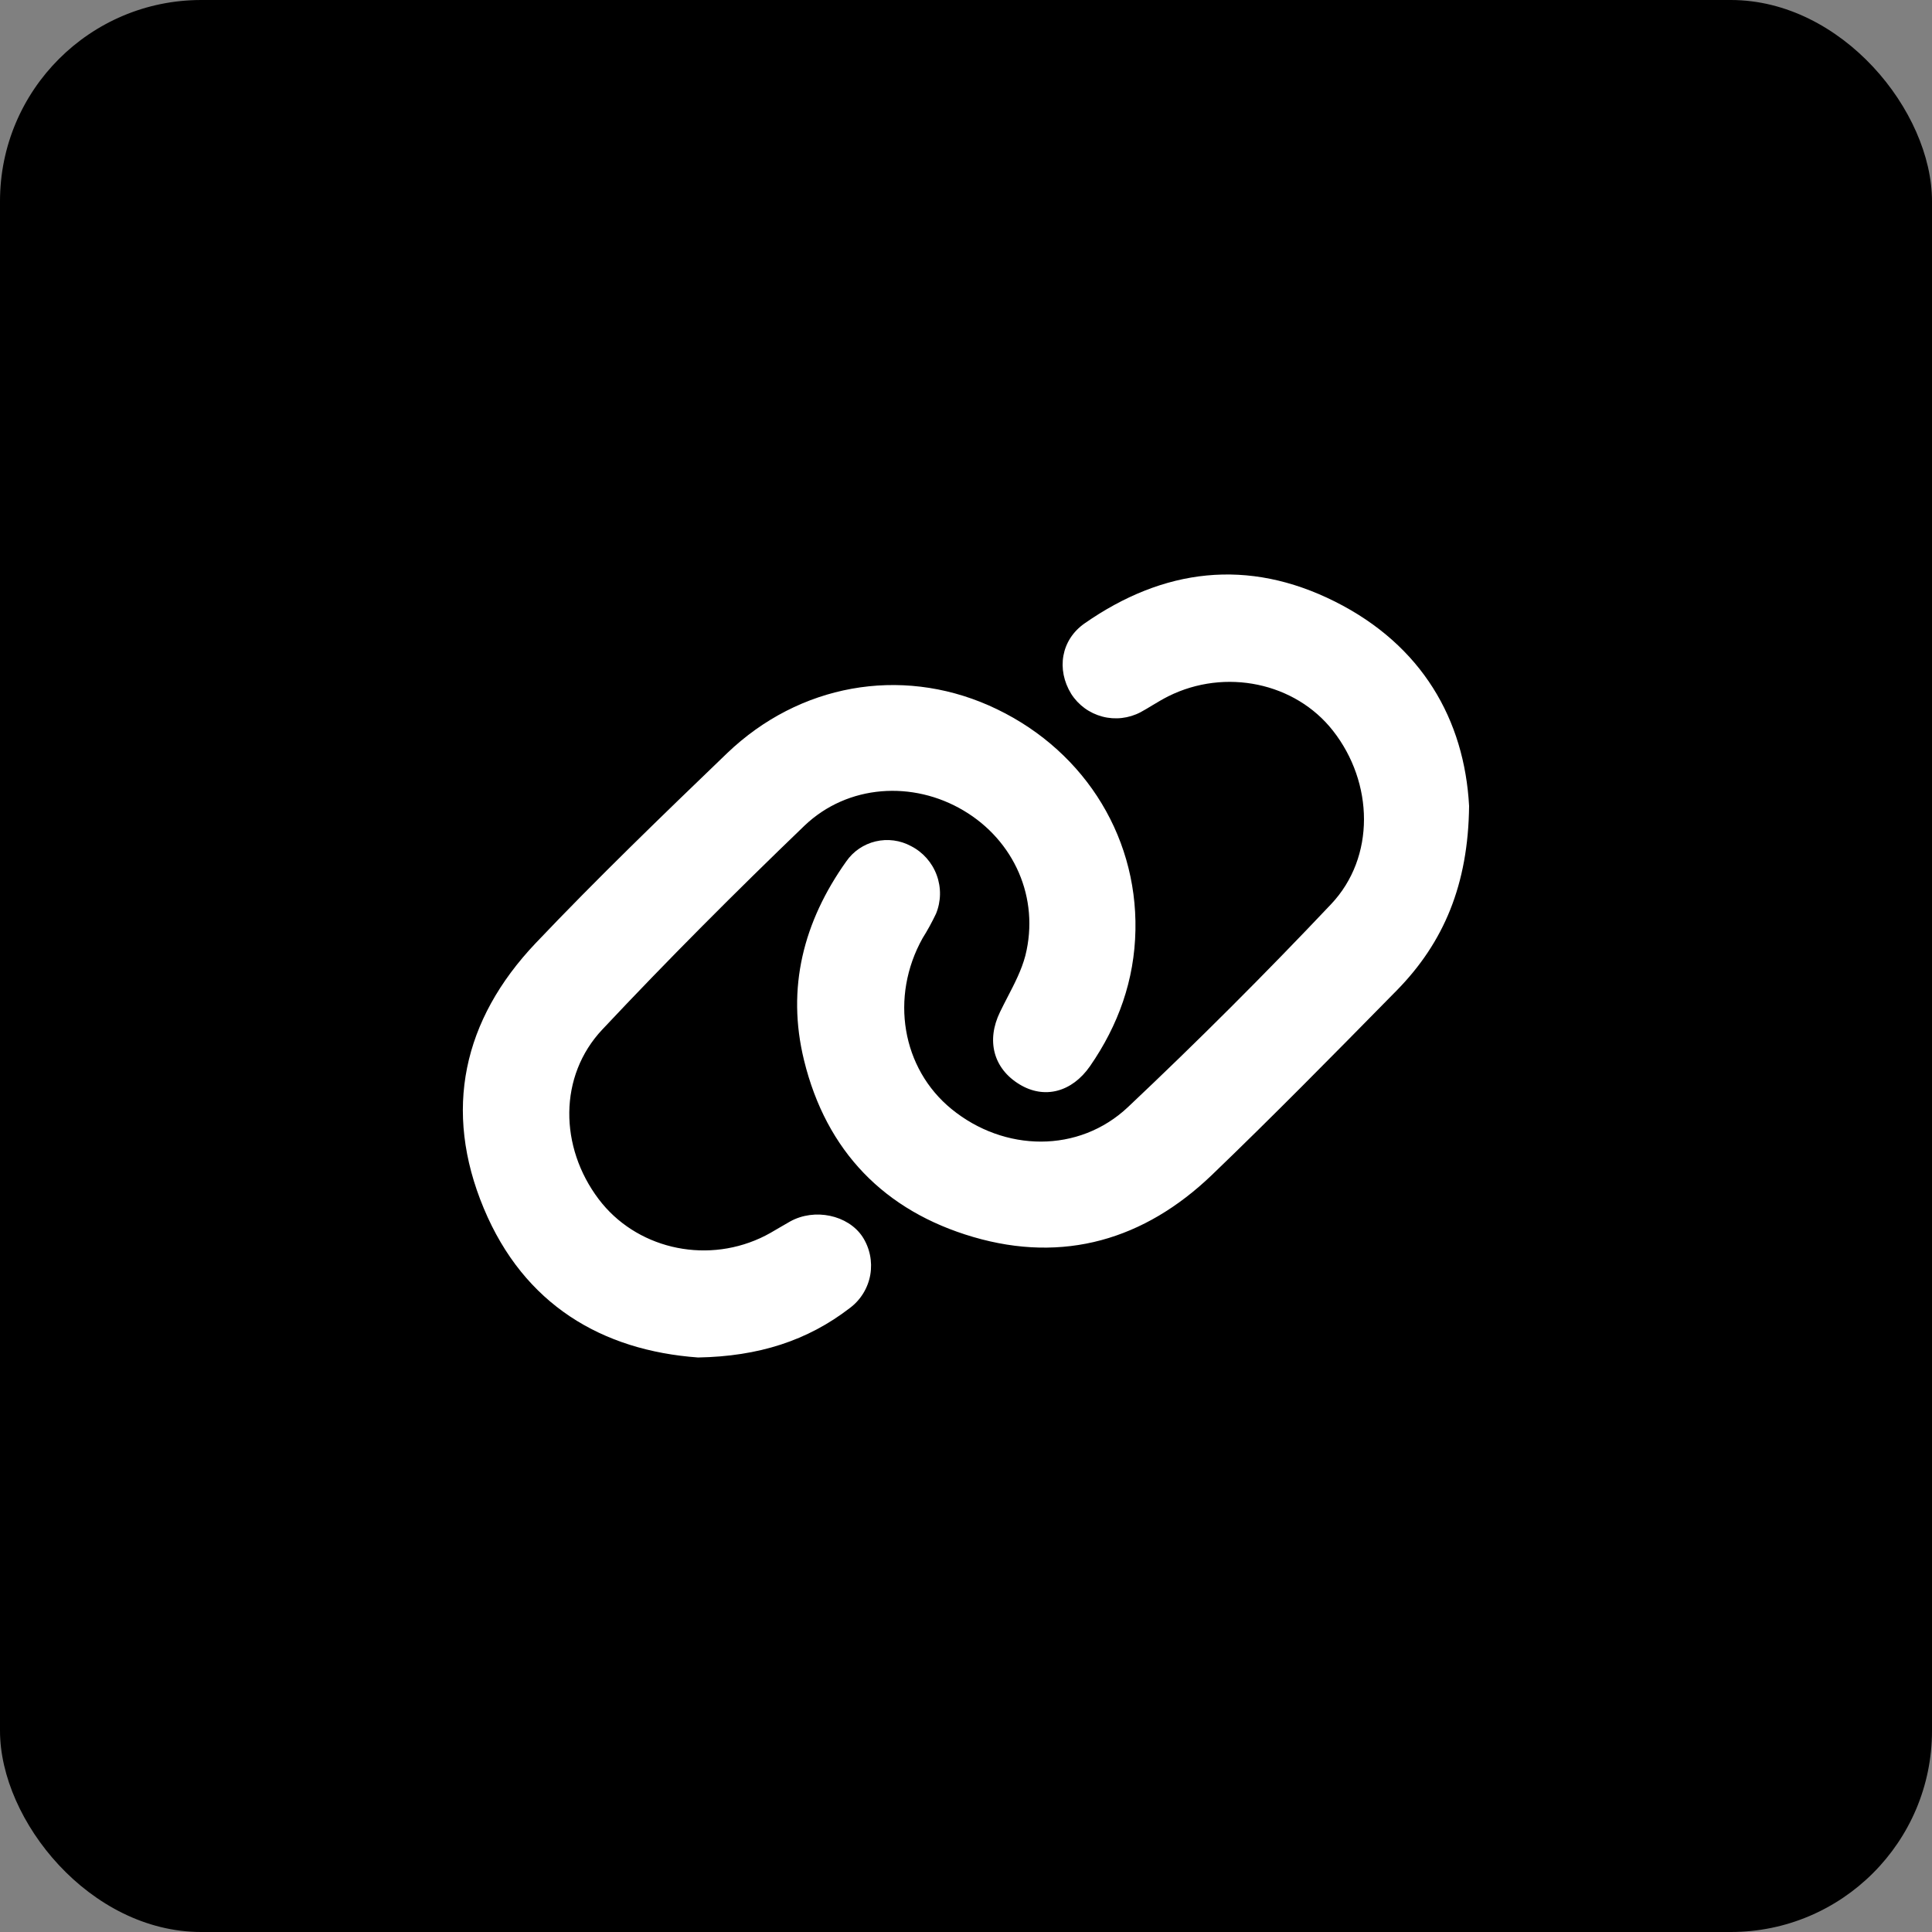
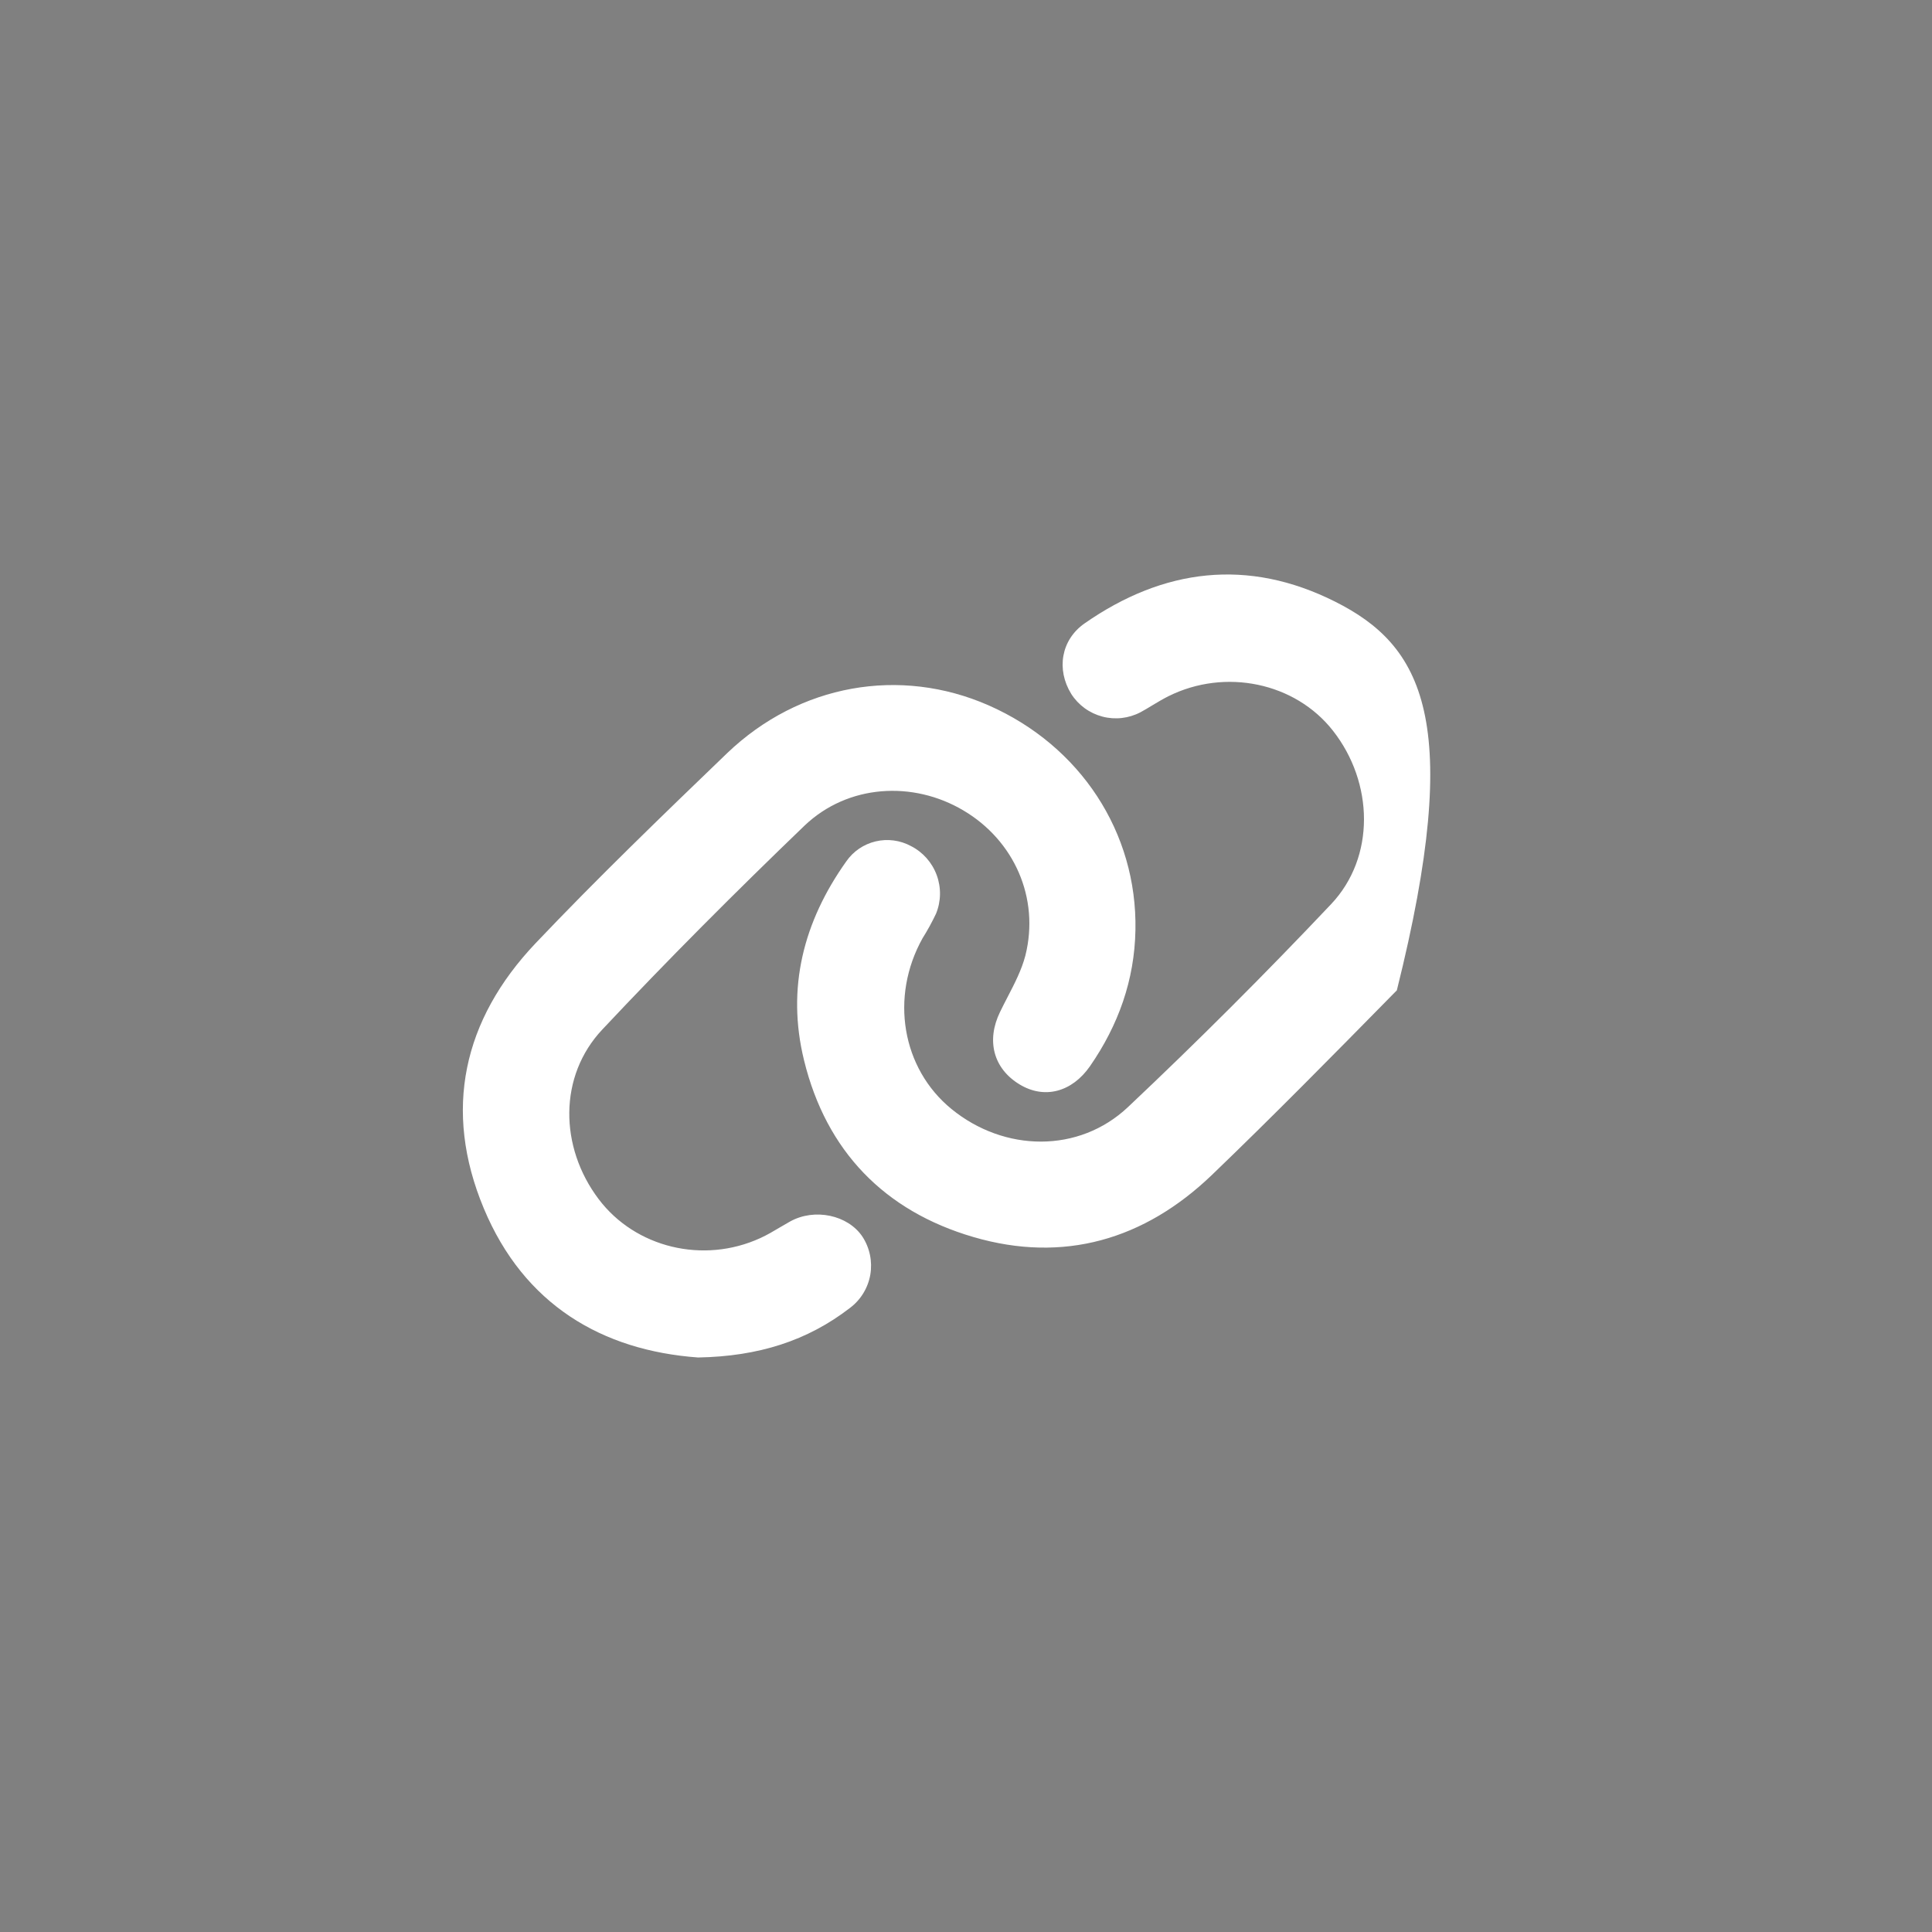
<svg xmlns="http://www.w3.org/2000/svg" fill="none" height="30" viewBox="0 0 30 30" width="30">
  <rect x="0" y="0" width="30" height="30" fill="#808080" stroke="none" />
-   <rect fill="black" height="30" rx="3.125" width="30" />
-   <path clip-rule="evenodd" d="M21.69 15.378C22.42 14.633 22.799 13.733 22.812 12.515C22.739 11.18 22.086 10.021 20.727 9.34C19.377 8.664 18.067 8.825 16.84 9.681C16.476 9.936 16.4 10.395 16.634 10.775C16.745 10.949 16.917 11.074 17.117 11.127C17.316 11.18 17.528 11.155 17.711 11.059C17.775 11.024 17.837 10.987 17.899 10.949C17.979 10.901 18.059 10.853 18.143 10.811C19.027 10.371 20.111 10.599 20.697 11.345C21.332 12.153 21.359 13.31 20.669 14.04C19.648 15.12 18.597 16.17 17.516 17.19C16.751 17.912 15.593 17.889 14.775 17.221C14.004 16.592 13.816 15.481 14.326 14.568C14.403 14.446 14.472 14.319 14.534 14.189C14.613 13.997 14.617 13.783 14.545 13.588C14.473 13.393 14.331 13.232 14.146 13.138C13.978 13.047 13.783 13.021 13.597 13.065C13.411 13.109 13.248 13.22 13.14 13.377C12.476 14.311 12.21 15.342 12.485 16.464C12.83 17.876 13.736 18.805 15.113 19.208C16.516 19.619 17.771 19.249 18.817 18.246C19.765 17.335 20.687 16.398 21.608 15.461L21.69 15.378ZM7.512 18.763C8.137 20.261 9.351 20.971 10.84 21.079C11.779 21.062 12.539 20.819 13.2 20.308C13.366 20.183 13.478 19.999 13.514 19.794C13.549 19.589 13.506 19.378 13.392 19.203C13.167 18.866 12.649 18.756 12.269 18.967C12.217 18.996 12.166 19.026 12.115 19.056C12.014 19.116 11.912 19.177 11.806 19.225C10.92 19.631 9.865 19.374 9.296 18.62C8.685 17.811 8.672 16.709 9.353 15.986C10.37 14.903 11.421 13.851 12.492 12.821C13.166 12.178 14.177 12.119 14.962 12.586C15.748 13.052 16.146 13.944 15.922 14.838C15.863 15.064 15.752 15.277 15.642 15.489C15.604 15.563 15.565 15.638 15.529 15.713C15.312 16.157 15.425 16.592 15.831 16.838C16.216 17.072 16.645 16.96 16.926 16.555C17.366 15.919 17.617 15.218 17.631 14.442C17.66 12.927 16.776 11.58 15.352 10.953C13.977 10.349 12.413 10.62 11.29 11.696C10.284 12.664 9.277 13.635 8.315 14.648C7.19 15.835 6.876 17.24 7.512 18.763Z" fill="white" fill-rule="evenodd" />
+   <path clip-rule="evenodd" d="M21.69 15.378C22.739 11.18 22.086 10.021 20.727 9.34C19.377 8.664 18.067 8.825 16.84 9.681C16.476 9.936 16.4 10.395 16.634 10.775C16.745 10.949 16.917 11.074 17.117 11.127C17.316 11.18 17.528 11.155 17.711 11.059C17.775 11.024 17.837 10.987 17.899 10.949C17.979 10.901 18.059 10.853 18.143 10.811C19.027 10.371 20.111 10.599 20.697 11.345C21.332 12.153 21.359 13.31 20.669 14.04C19.648 15.12 18.597 16.17 17.516 17.19C16.751 17.912 15.593 17.889 14.775 17.221C14.004 16.592 13.816 15.481 14.326 14.568C14.403 14.446 14.472 14.319 14.534 14.189C14.613 13.997 14.617 13.783 14.545 13.588C14.473 13.393 14.331 13.232 14.146 13.138C13.978 13.047 13.783 13.021 13.597 13.065C13.411 13.109 13.248 13.22 13.14 13.377C12.476 14.311 12.21 15.342 12.485 16.464C12.83 17.876 13.736 18.805 15.113 19.208C16.516 19.619 17.771 19.249 18.817 18.246C19.765 17.335 20.687 16.398 21.608 15.461L21.69 15.378ZM7.512 18.763C8.137 20.261 9.351 20.971 10.84 21.079C11.779 21.062 12.539 20.819 13.2 20.308C13.366 20.183 13.478 19.999 13.514 19.794C13.549 19.589 13.506 19.378 13.392 19.203C13.167 18.866 12.649 18.756 12.269 18.967C12.217 18.996 12.166 19.026 12.115 19.056C12.014 19.116 11.912 19.177 11.806 19.225C10.92 19.631 9.865 19.374 9.296 18.62C8.685 17.811 8.672 16.709 9.353 15.986C10.37 14.903 11.421 13.851 12.492 12.821C13.166 12.178 14.177 12.119 14.962 12.586C15.748 13.052 16.146 13.944 15.922 14.838C15.863 15.064 15.752 15.277 15.642 15.489C15.604 15.563 15.565 15.638 15.529 15.713C15.312 16.157 15.425 16.592 15.831 16.838C16.216 17.072 16.645 16.96 16.926 16.555C17.366 15.919 17.617 15.218 17.631 14.442C17.66 12.927 16.776 11.58 15.352 10.953C13.977 10.349 12.413 10.62 11.29 11.696C10.284 12.664 9.277 13.635 8.315 14.648C7.19 15.835 6.876 17.24 7.512 18.763Z" fill="white" fill-rule="evenodd" />
</svg>